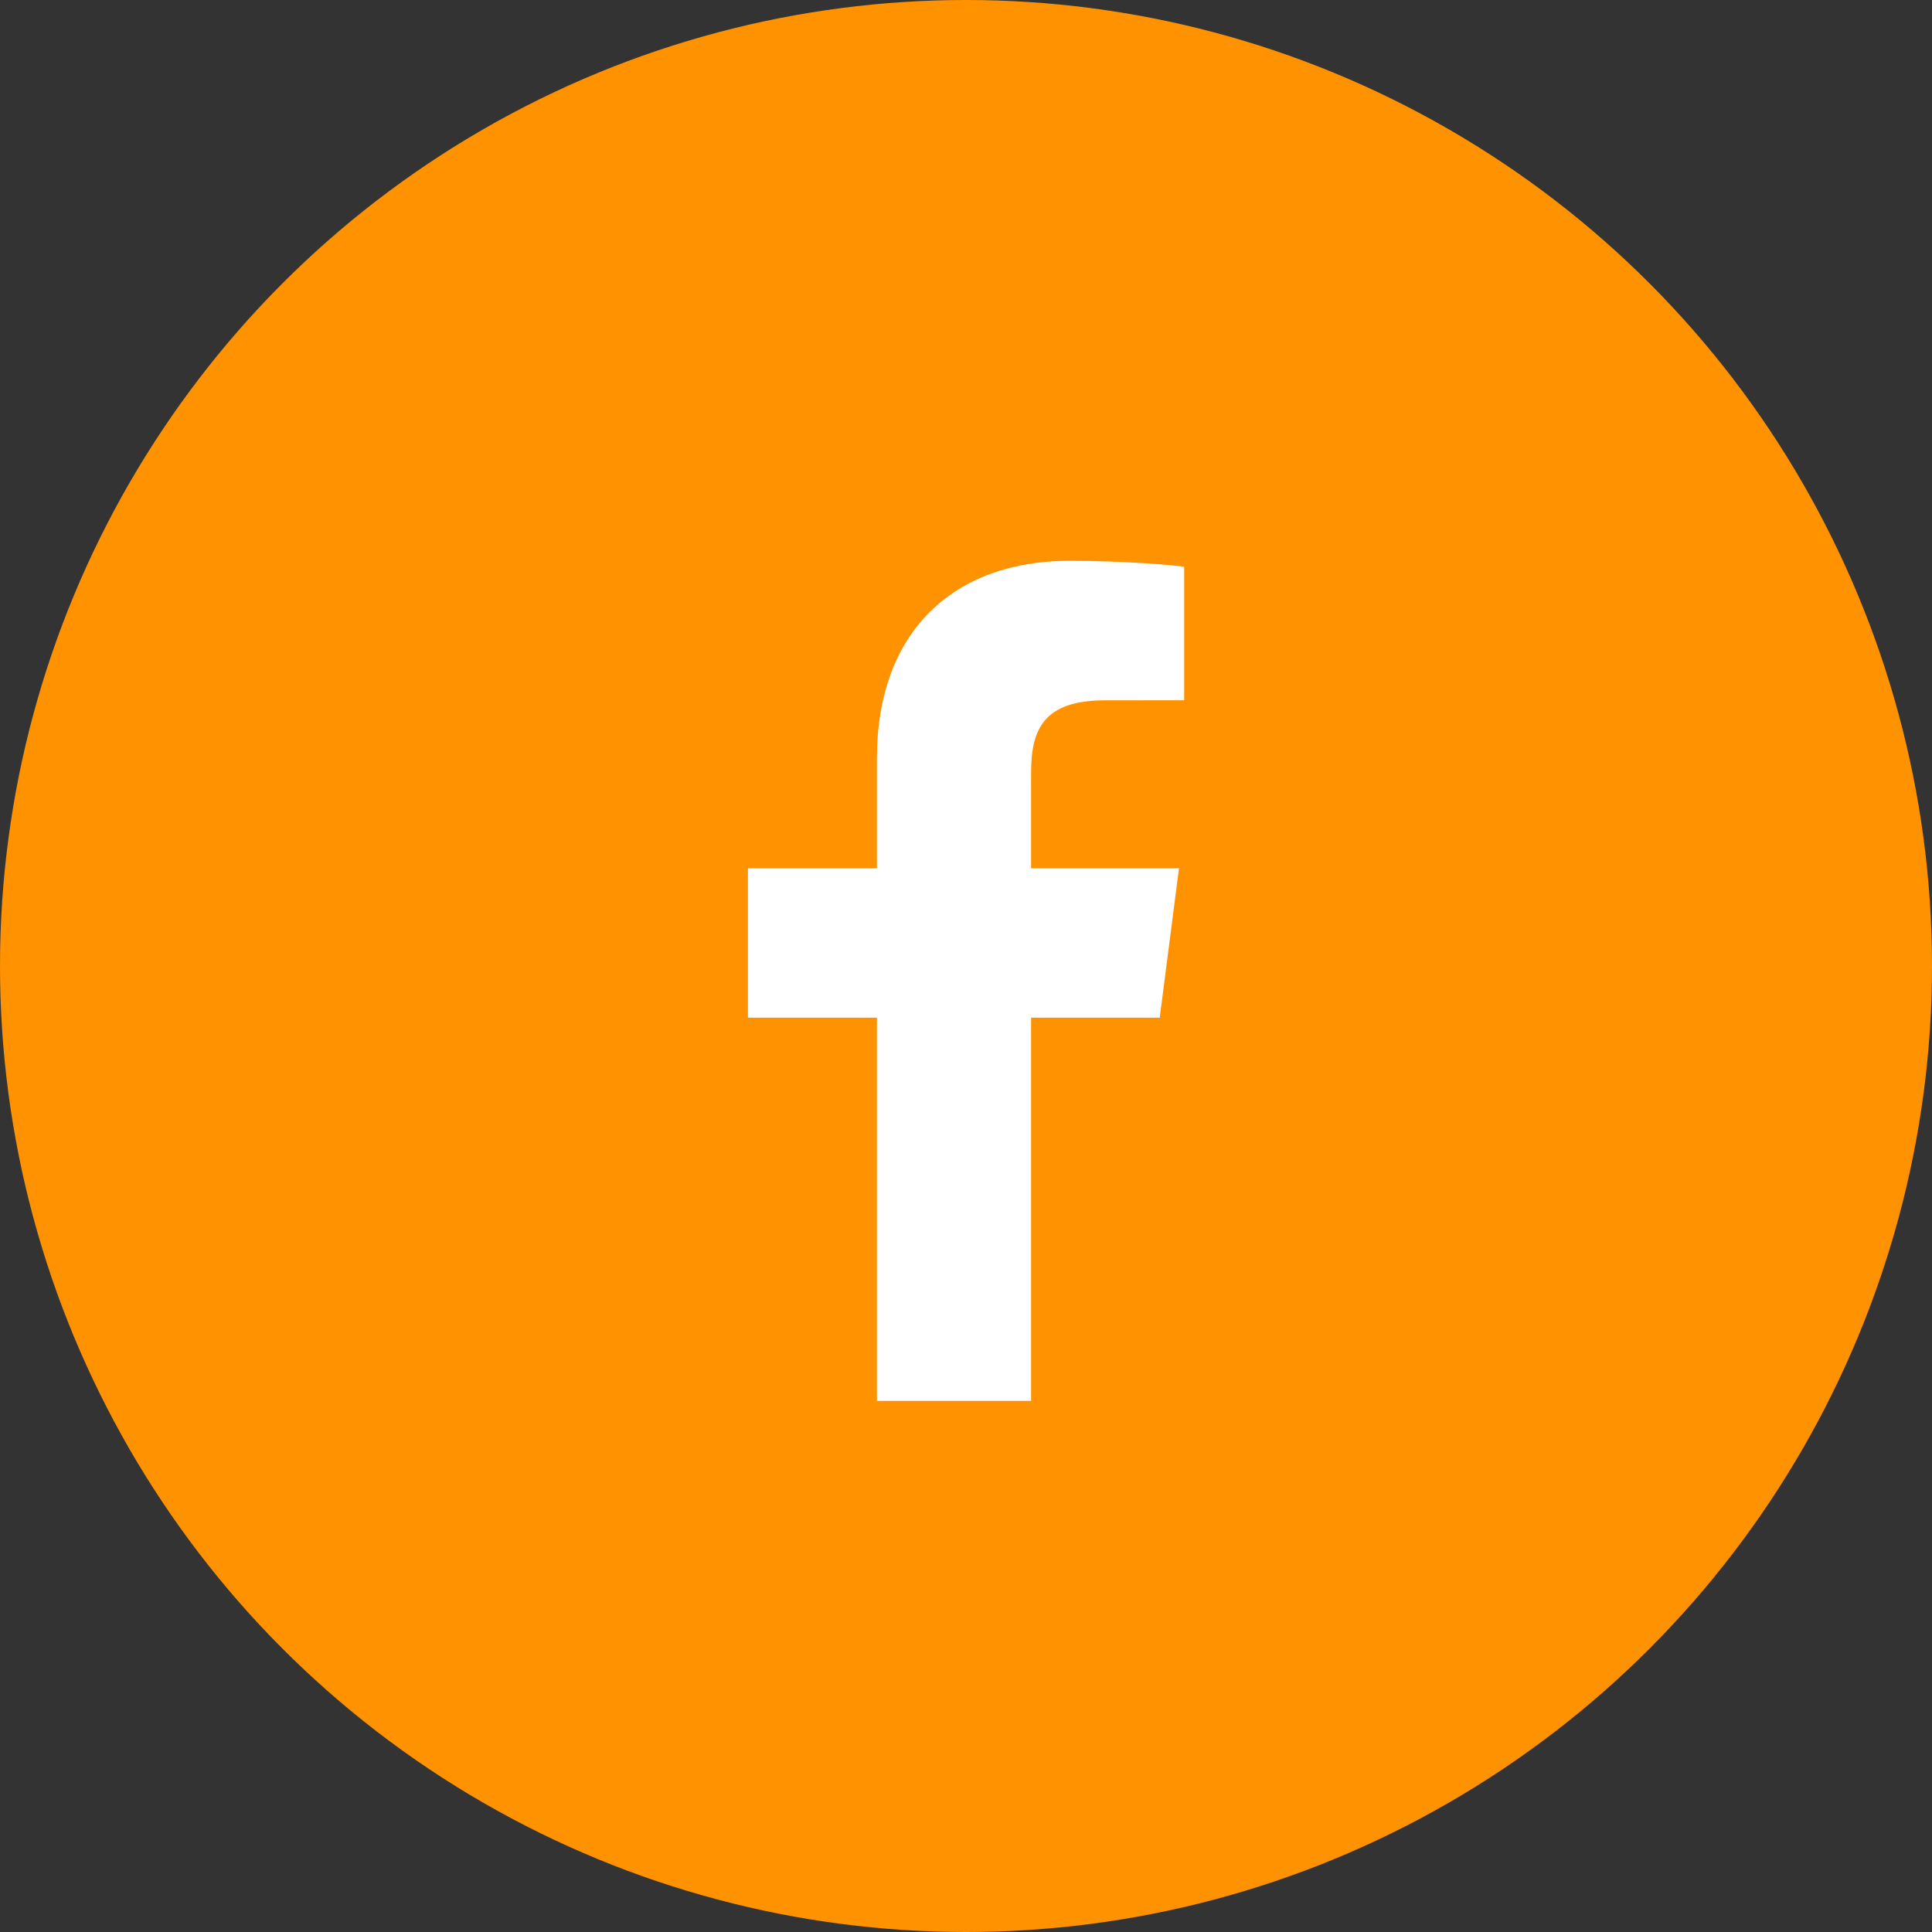
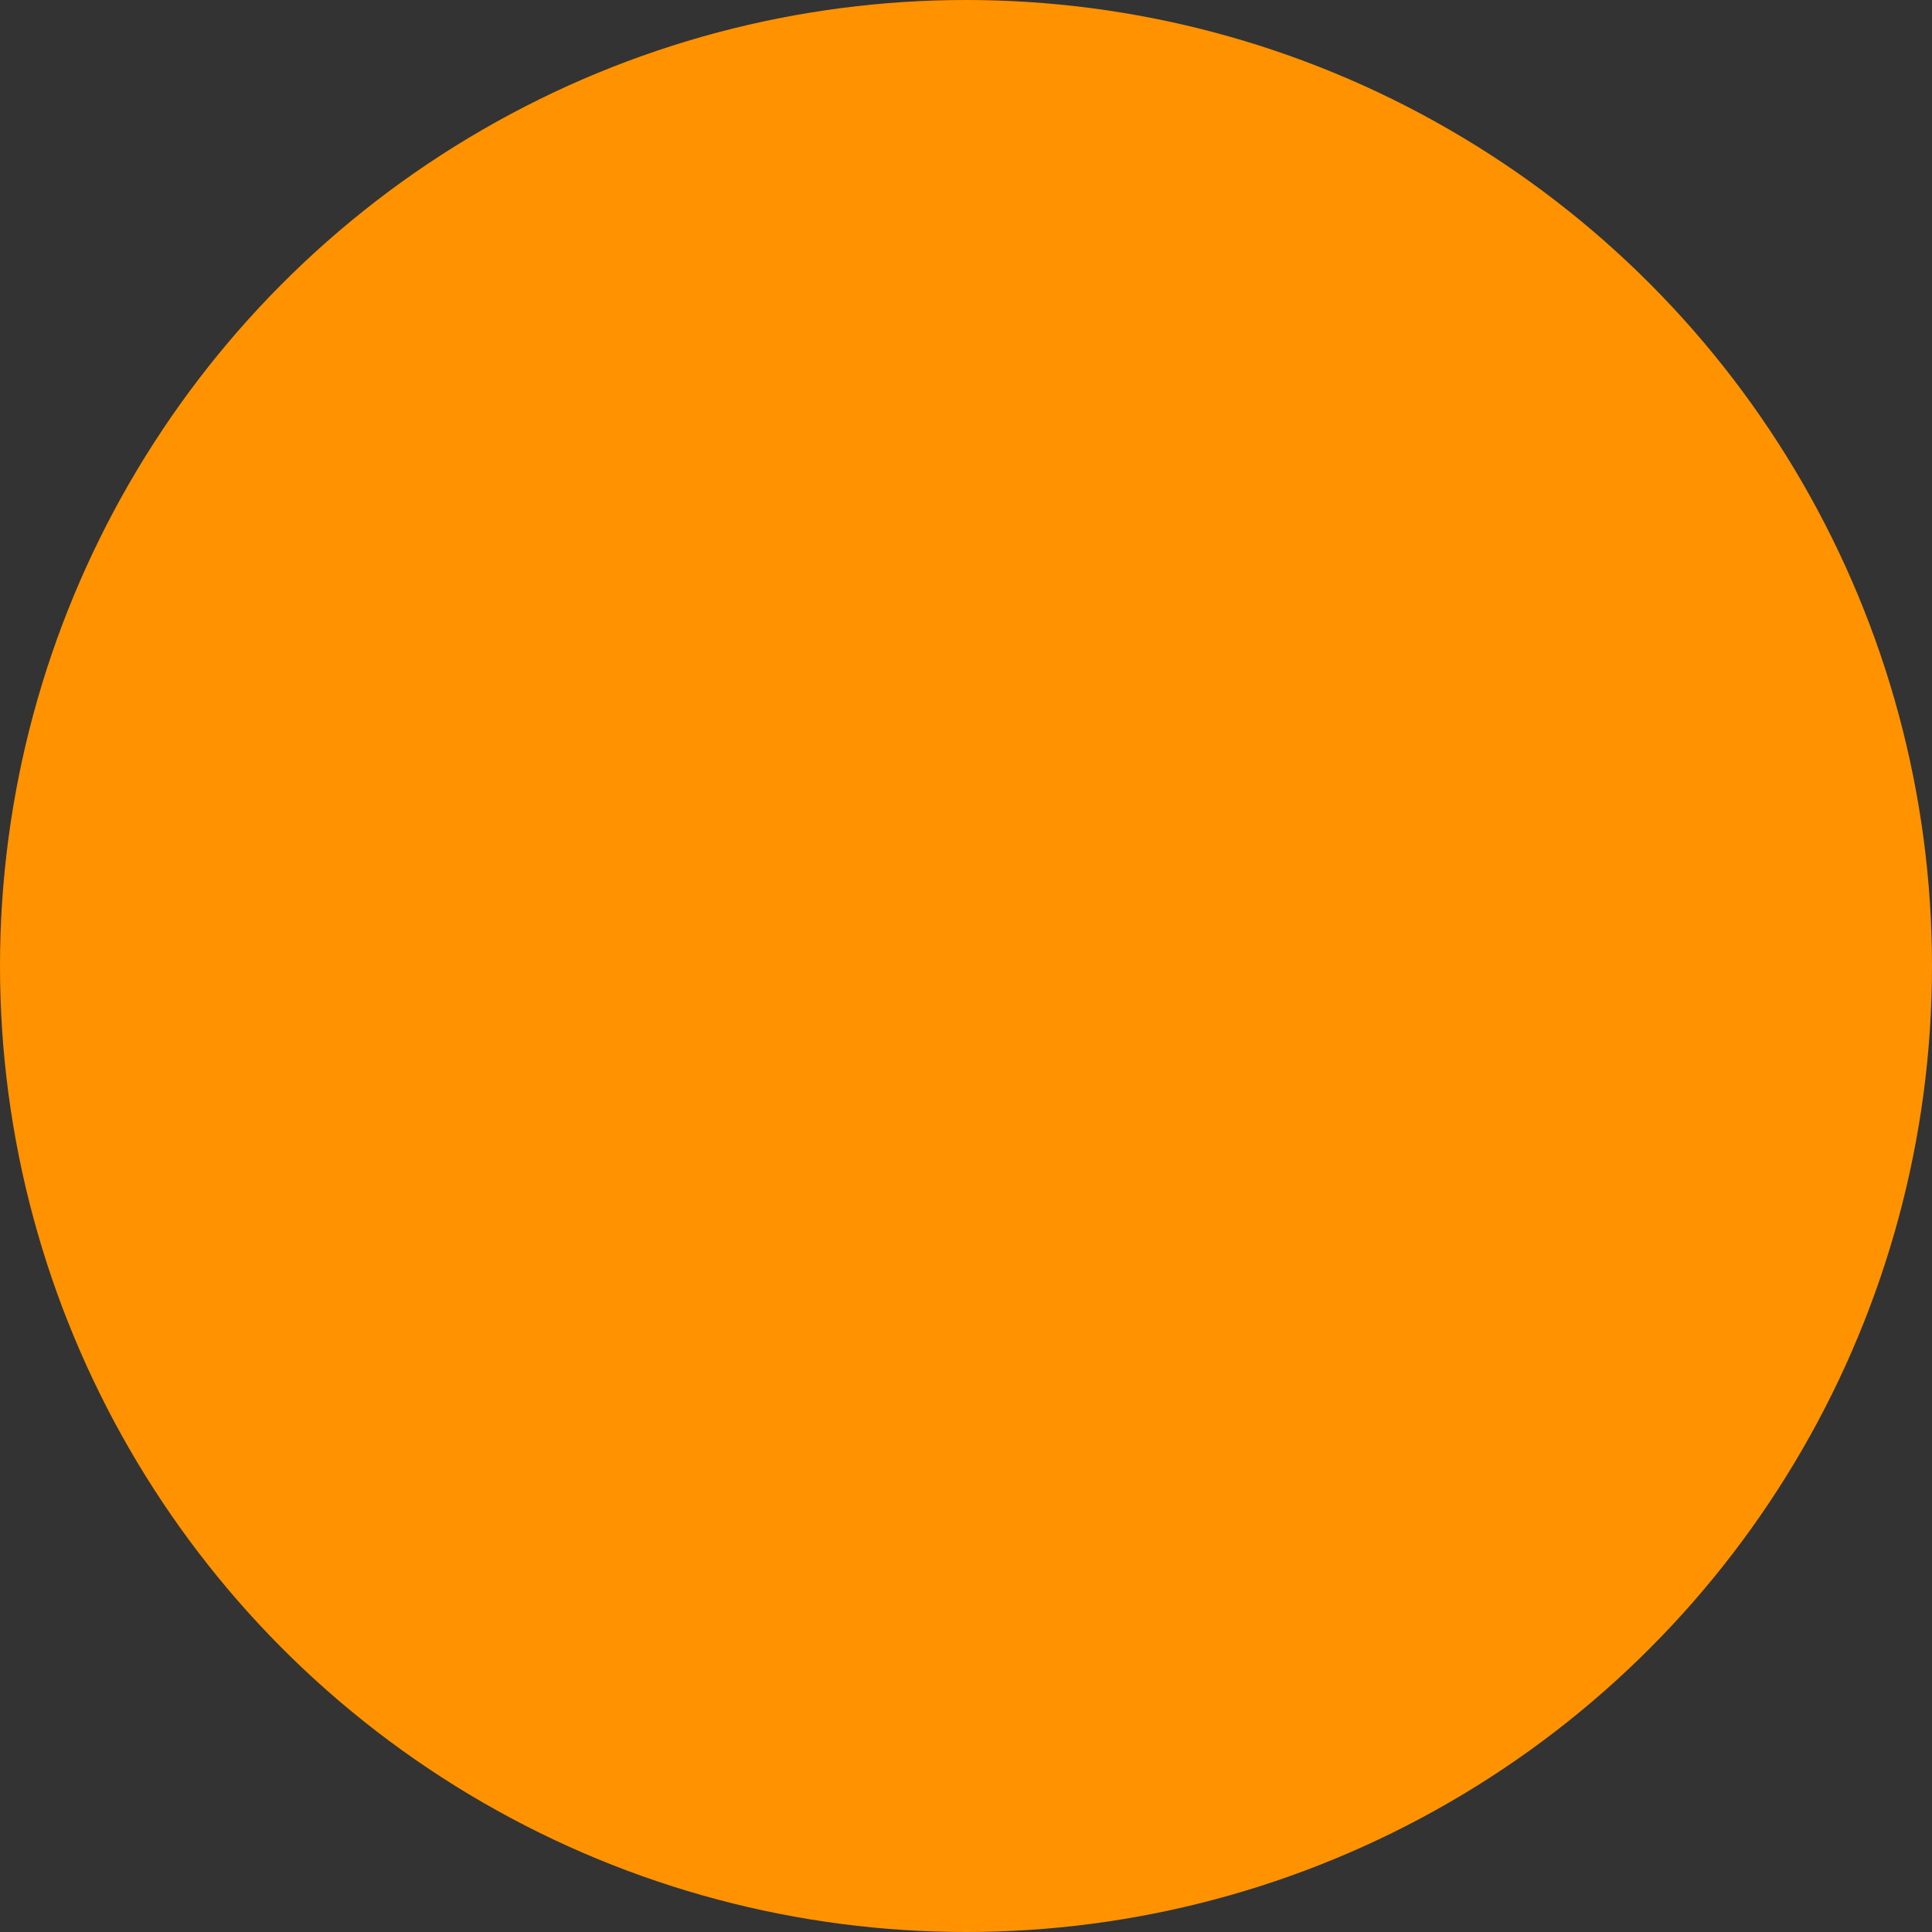
<svg xmlns="http://www.w3.org/2000/svg" width="29" height="29" viewBox="0 0 29 29" fill="none">
  <rect x="0" y="0" width="29" height="29" fill="#333333" stroke="none" />
  <circle cx="14.5" cy="14.5" r="14.5" fill="#FF9200" />
-   <path d="M13.163 21.028V15.276H11.227V13.034H13.163V11.381C13.163 9.463 14.334 8.418 16.046 8.418C16.866 8.418 17.57 8.479 17.775 8.506V10.511L16.588 10.512C15.658 10.512 15.477 10.954 15.477 11.603V13.034H17.697L17.408 15.276H15.477V21.028H13.163Z" fill="white" />
</svg>